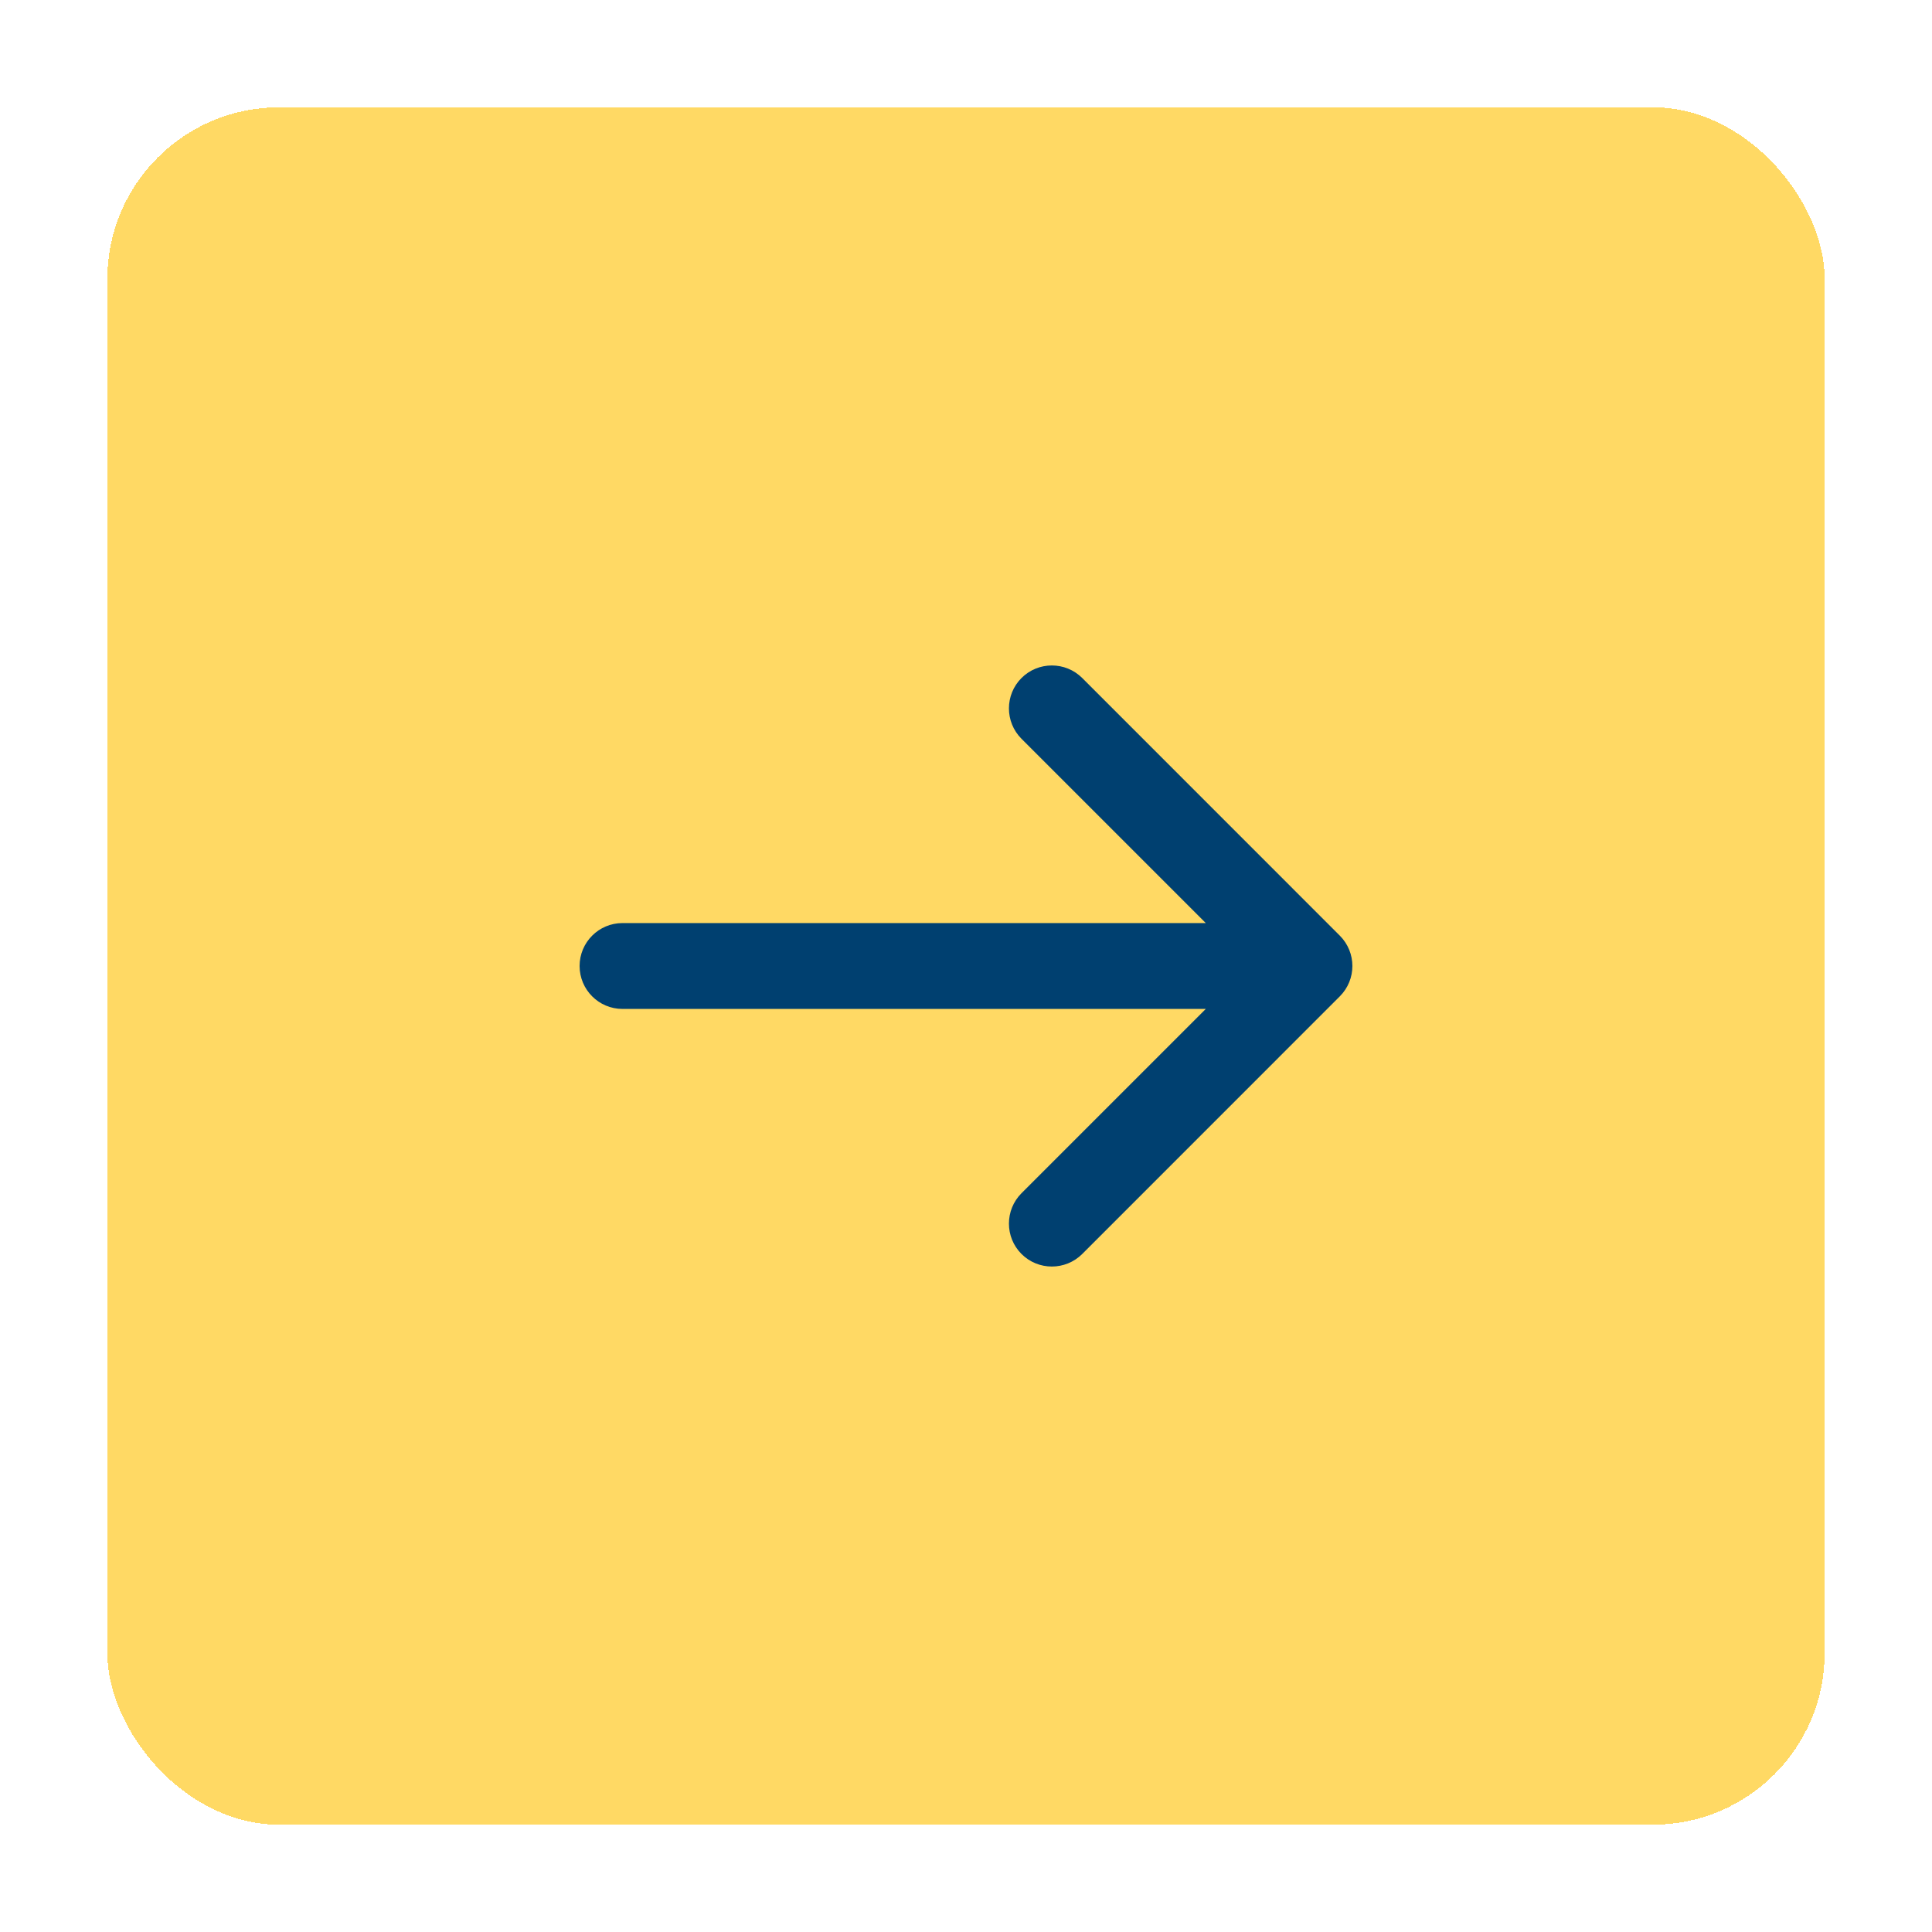
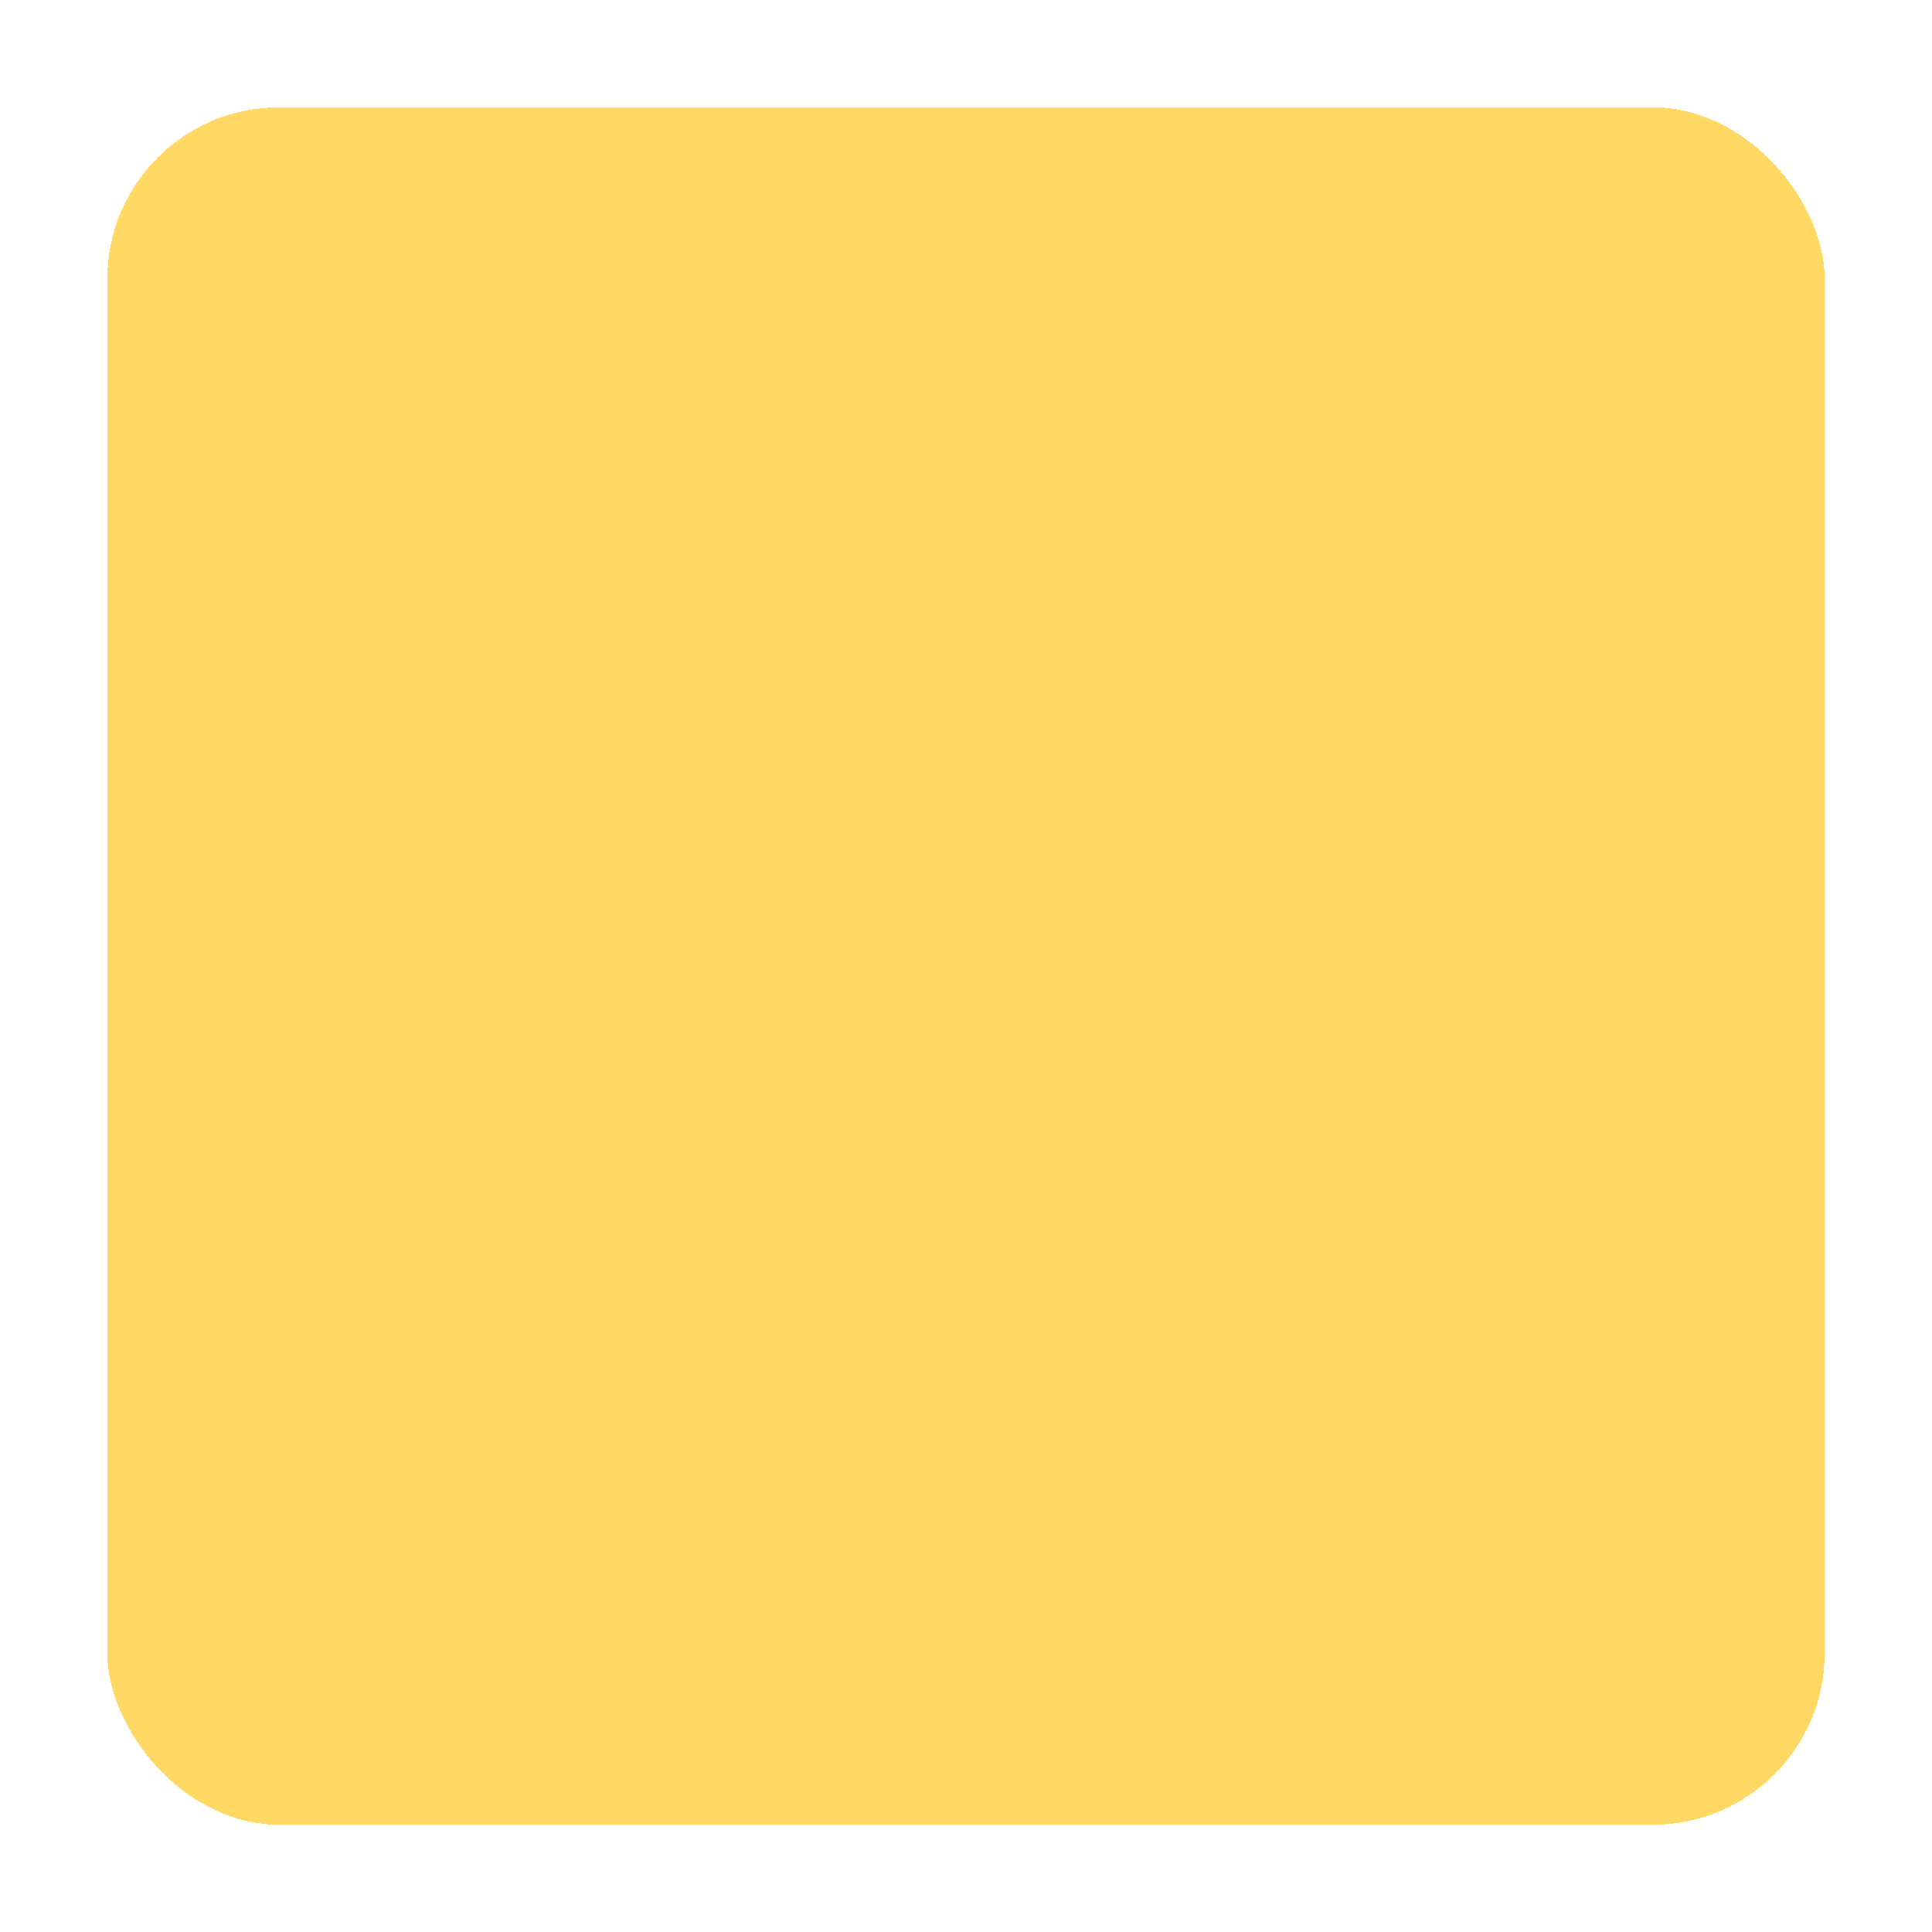
<svg xmlns="http://www.w3.org/2000/svg" width="36" height="36" viewBox="0 0 36 36" fill="none">
  <g filter="url(#filter0_d_124_6377)">
    <rect x="2" y="1" width="32" height="32" rx="3.2" fill="#FFD964" shape-rendering="crispEdges" />
-     <path d="M20.166 11.634C19.853 11.322 19.346 11.322 19.034 11.634C18.722 11.947 18.722 12.453 19.034 12.766L22.468 16.2H11.6C11.158 16.2 10.8 16.558 10.8 17C10.8 17.442 11.158 17.8 11.6 17.8H22.468L19.034 21.234C18.722 21.547 18.722 22.053 19.034 22.366C19.346 22.678 19.853 22.678 20.166 22.366L24.965 17.566C25.278 17.253 25.278 16.747 24.965 16.434L20.166 11.634Z" fill="#004070" />
  </g>
  <defs>
    <filter id="filter0_d_124_6377" x="0" y="0" width="36" height="36" filterUnits="userSpaceOnUse" color-interpolation-filters="sRGB">
      <feFlood flood-opacity="0" result="BackgroundImageFix" />
      <feColorMatrix in="SourceAlpha" type="matrix" values="0 0 0 0 0 0 0 0 0 0 0 0 0 0 0 0 0 0 127 0" result="hardAlpha" />
      <feOffset dy="1" />
      <feGaussianBlur stdDeviation="1" />
      <feComposite in2="hardAlpha" operator="out" />
      <feColorMatrix type="matrix" values="0 0 0 0 0 0 0 0 0 0 0 0 0 0 0 0 0 0 0.05 0" />
      <feBlend mode="normal" in2="BackgroundImageFix" result="effect1_dropShadow_124_6377" />
      <feBlend mode="normal" in="SourceGraphic" in2="effect1_dropShadow_124_6377" result="shape" />
    </filter>
  </defs>
</svg>